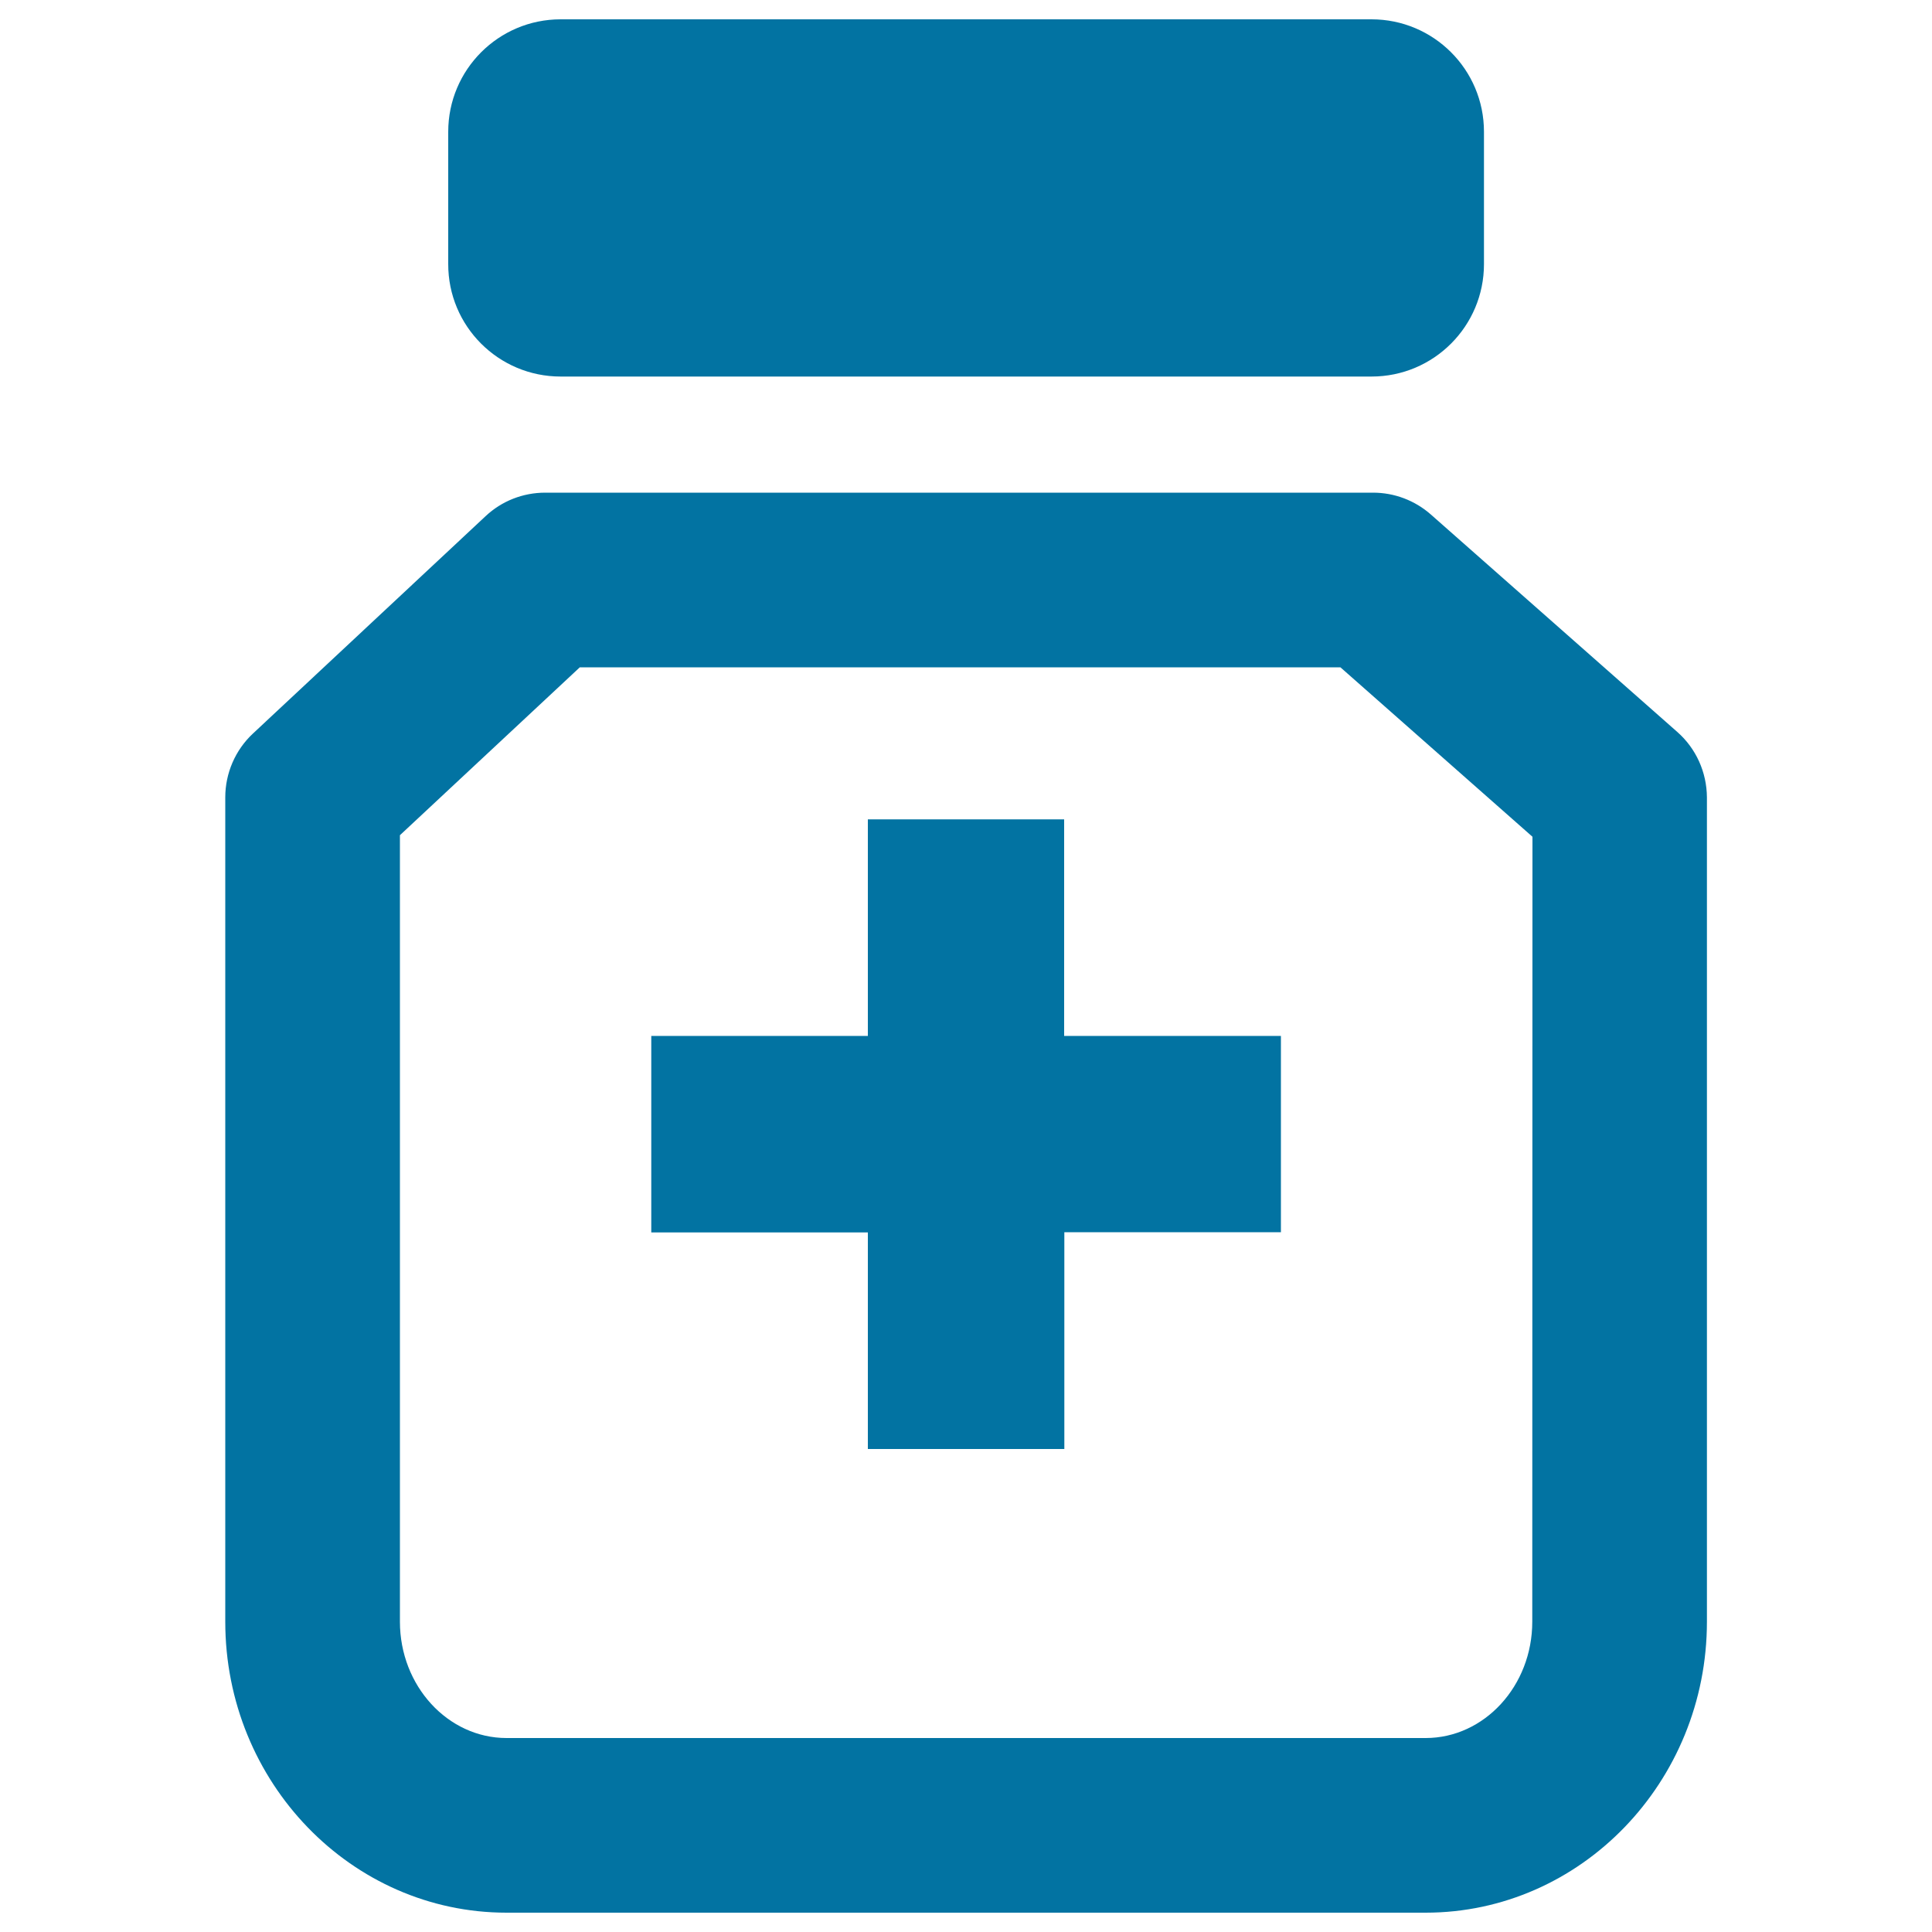
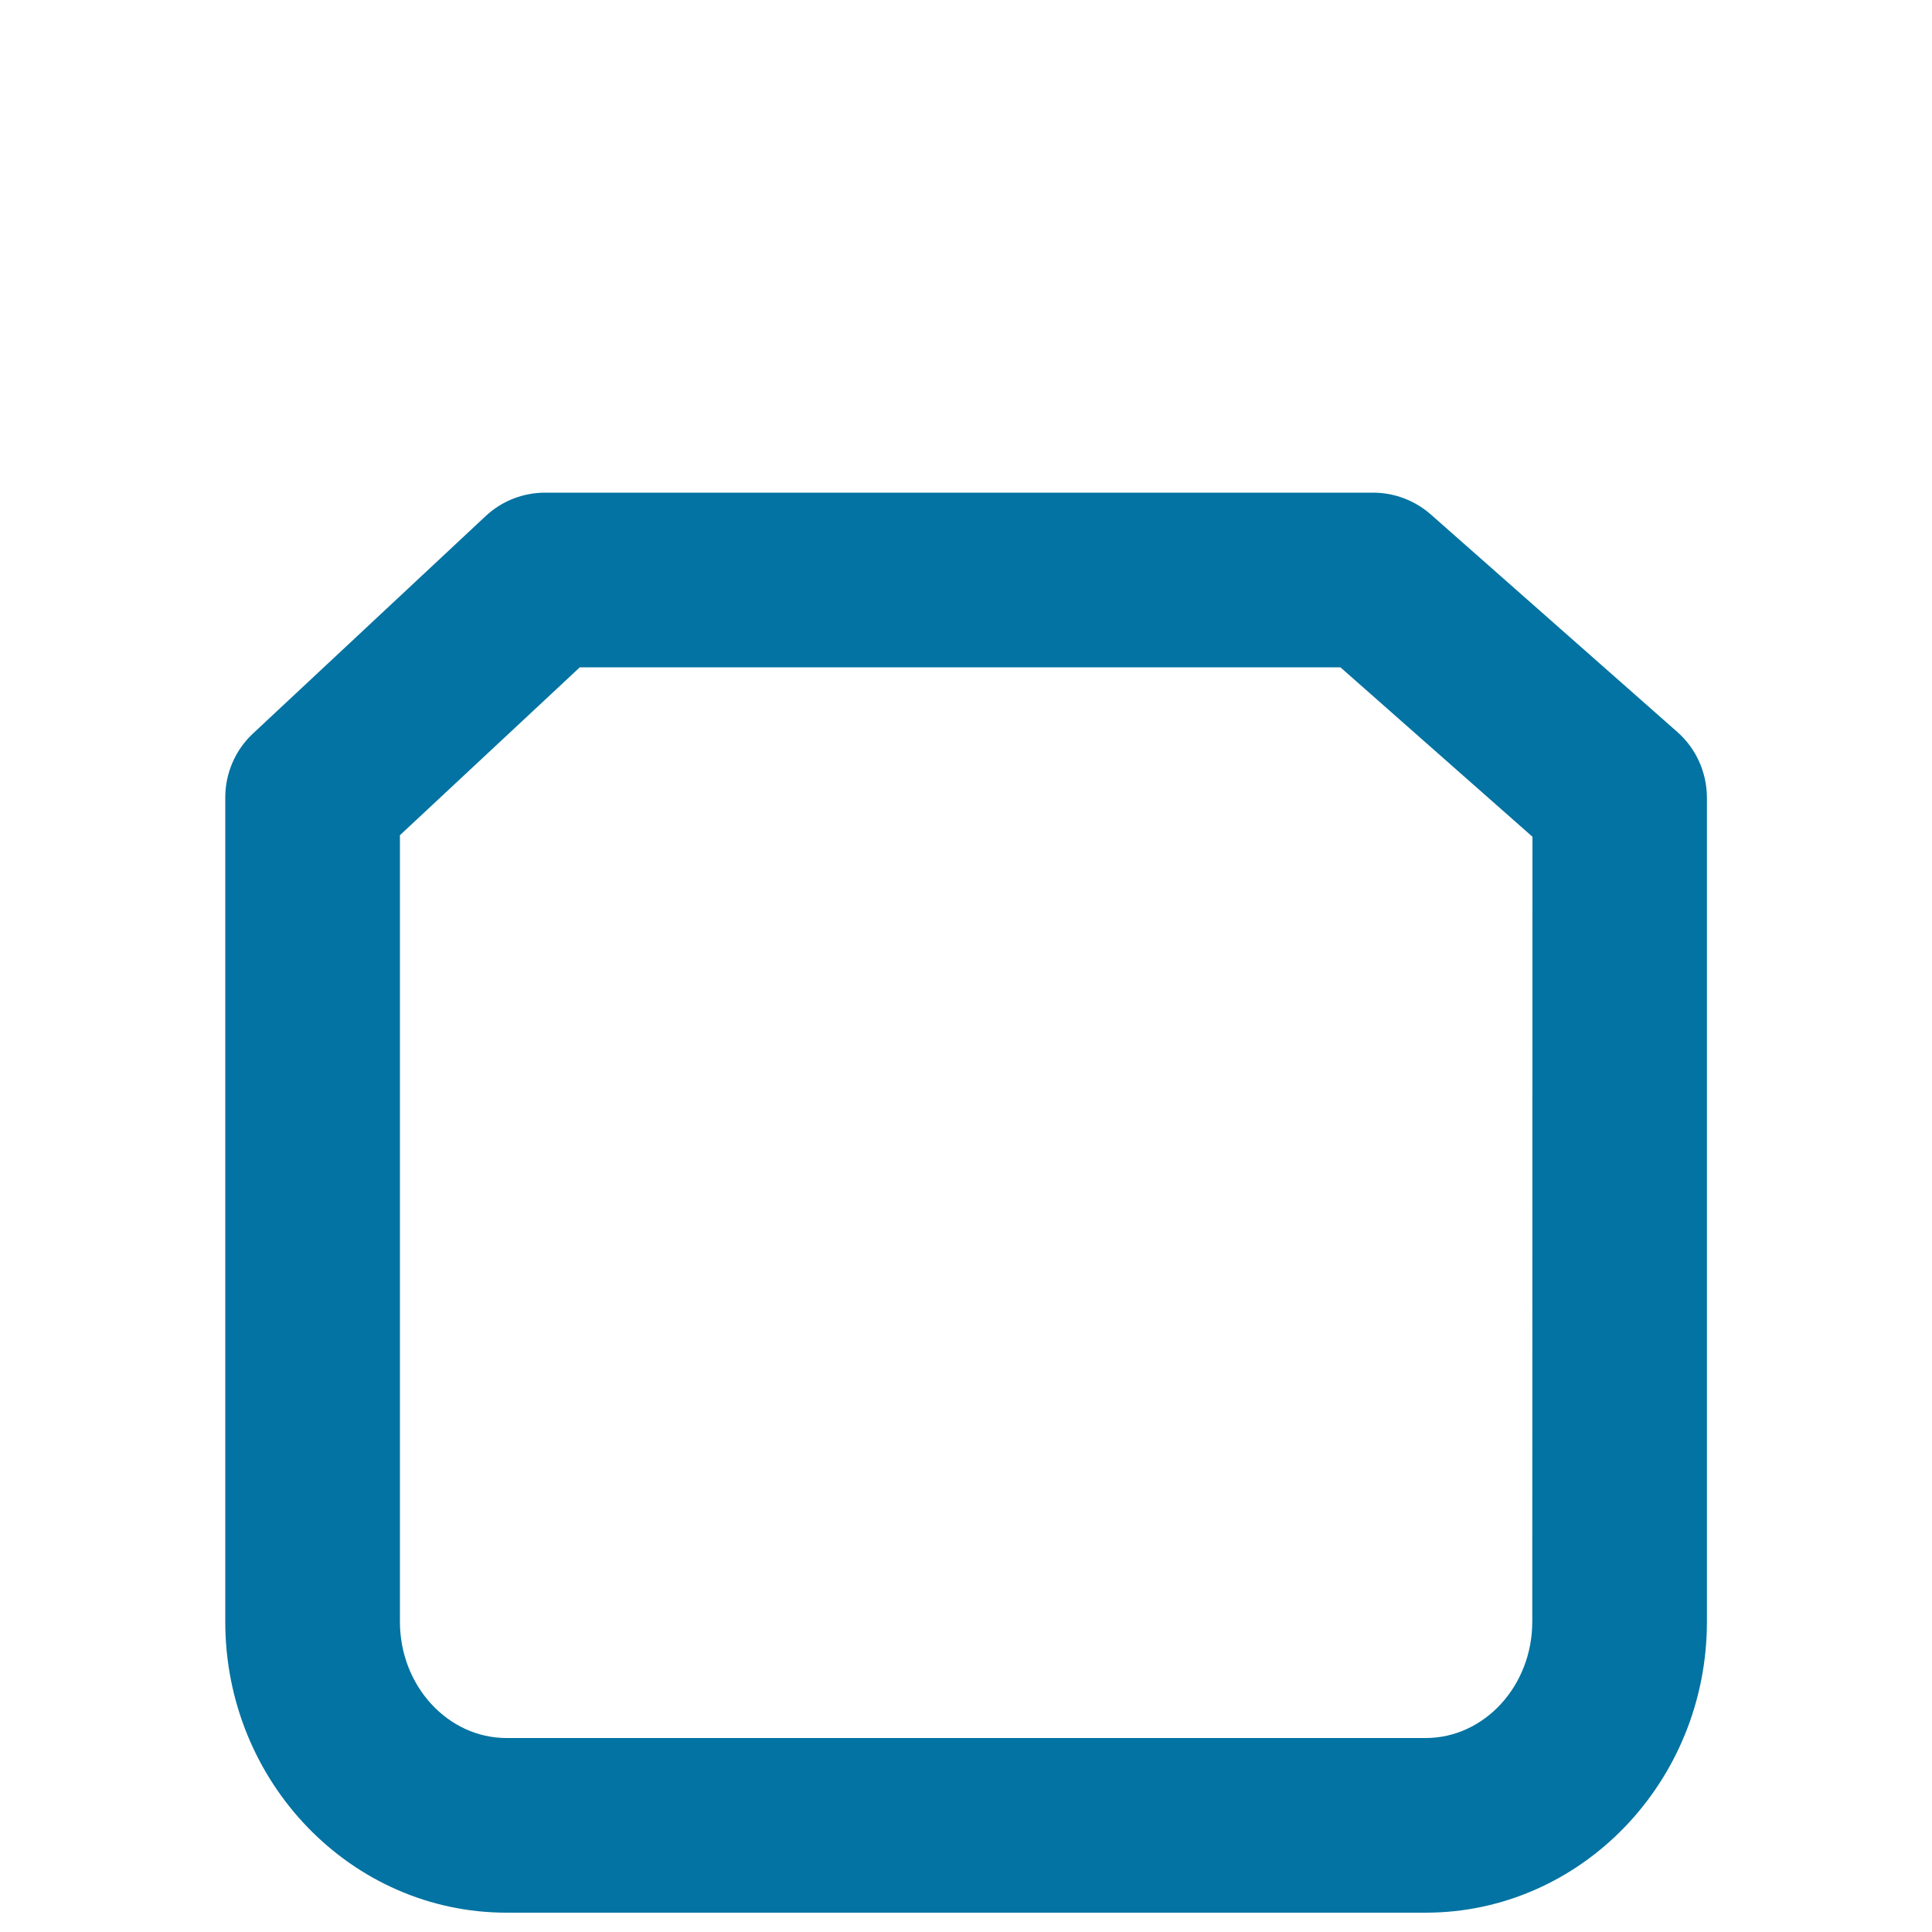
<svg xmlns="http://www.w3.org/2000/svg" viewBox="0 0 1000 1000" style="fill:#0273a2">
  <title>Sports Health SVG icon</title>
  <path d="M868.1,378.8L740.6,266.3c-8.3-7.3-18.9-11.3-29.9-11.3H282.2c-11.5,0-22.5,4.3-30.9,12.2L130.9,379.7c-9.1,8.5-14.3,20.5-14.3,33v426.7c0,83.1,65.3,150.6,145.6,150.6h475.7c80.3,0,145.6-67.6,145.6-150.6V412.7C883.4,399.7,877.9,387.4,868.1,378.8z M793.1,839.4c0,33.2-24.8,60.2-55.2,60.2H262.2c-30.4,0-55.2-27-55.2-60.2V432.3l93.1-86.9h393.7l99.4,87.7L793.1,839.4L793.1,839.4z" />
-   <path d="M290.2,194.9h419.7c32.2,0,58.2-26.1,58.2-58.2V68.2c0-32.2-26.1-58.2-58.2-58.2H290.2c-32.2,0-58.2,26.1-58.2,58.2v68.4C231.9,168.8,258,194.9,290.2,194.9z" />
-   <path d="M550.8,424.1H449.2v112.1H337.1v101.7h112.1v112.1h101.7V637.8h112.1V536.2H550.8V424.1z" />
</svg>